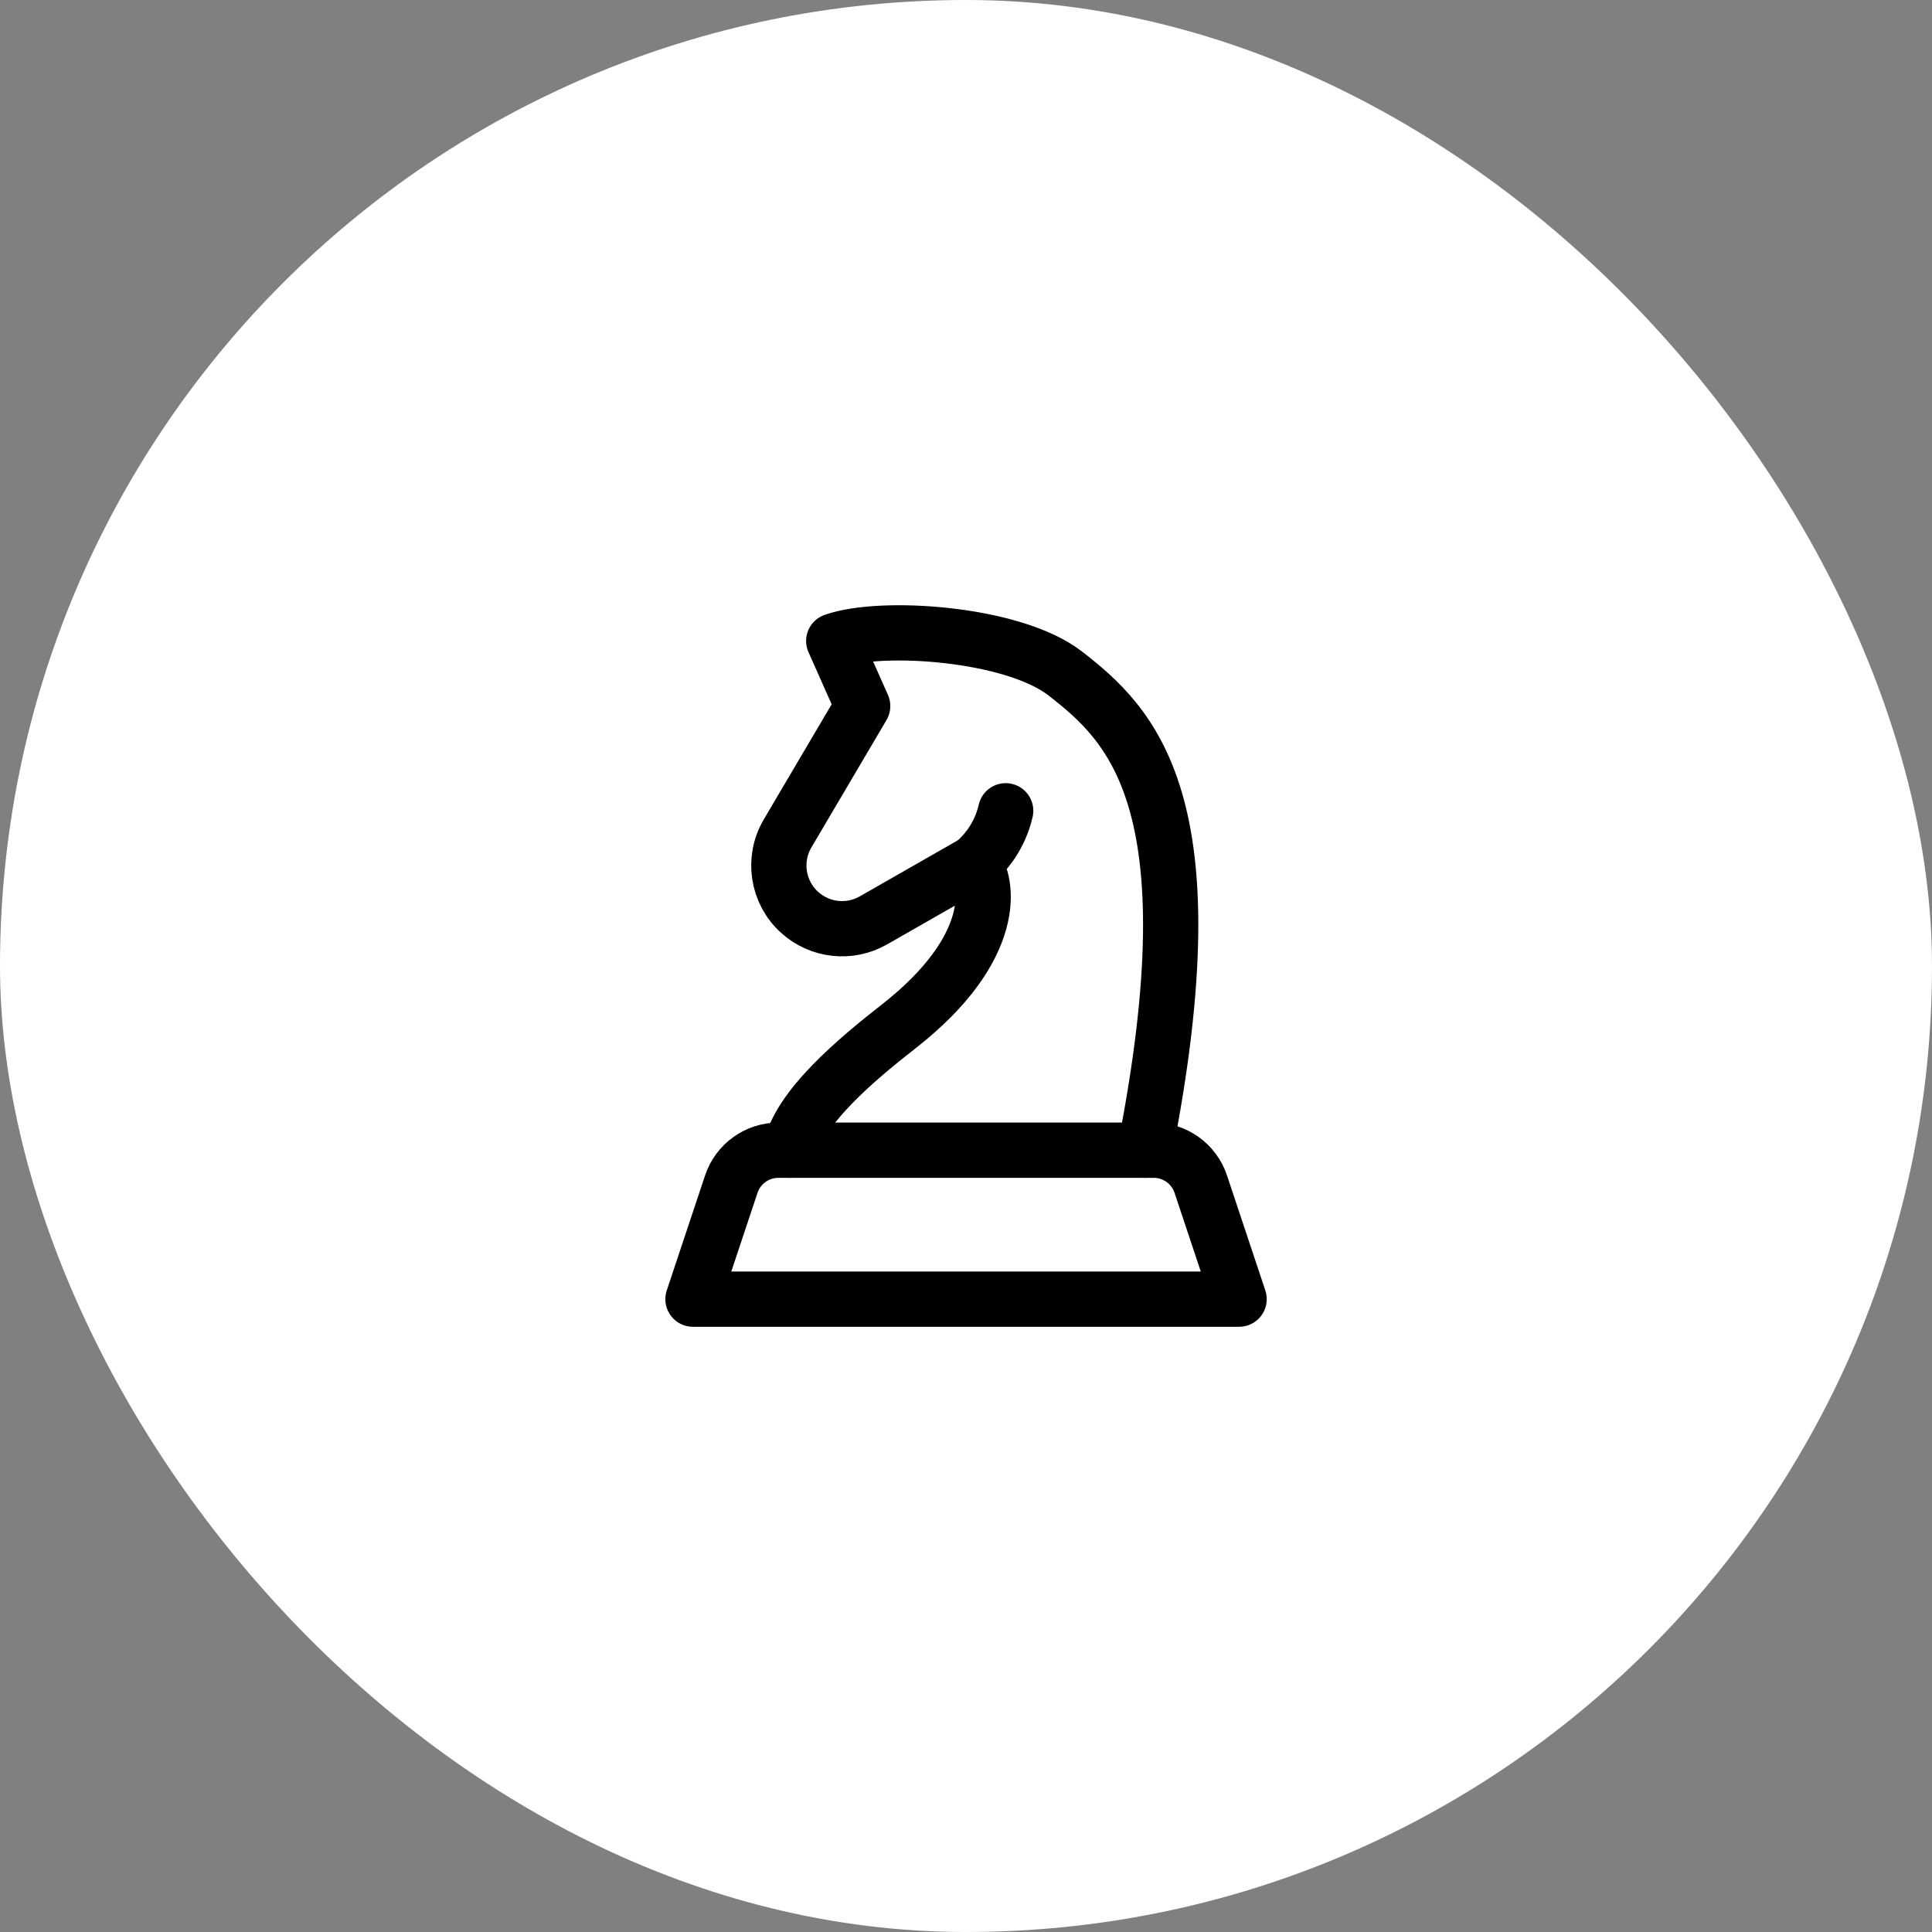
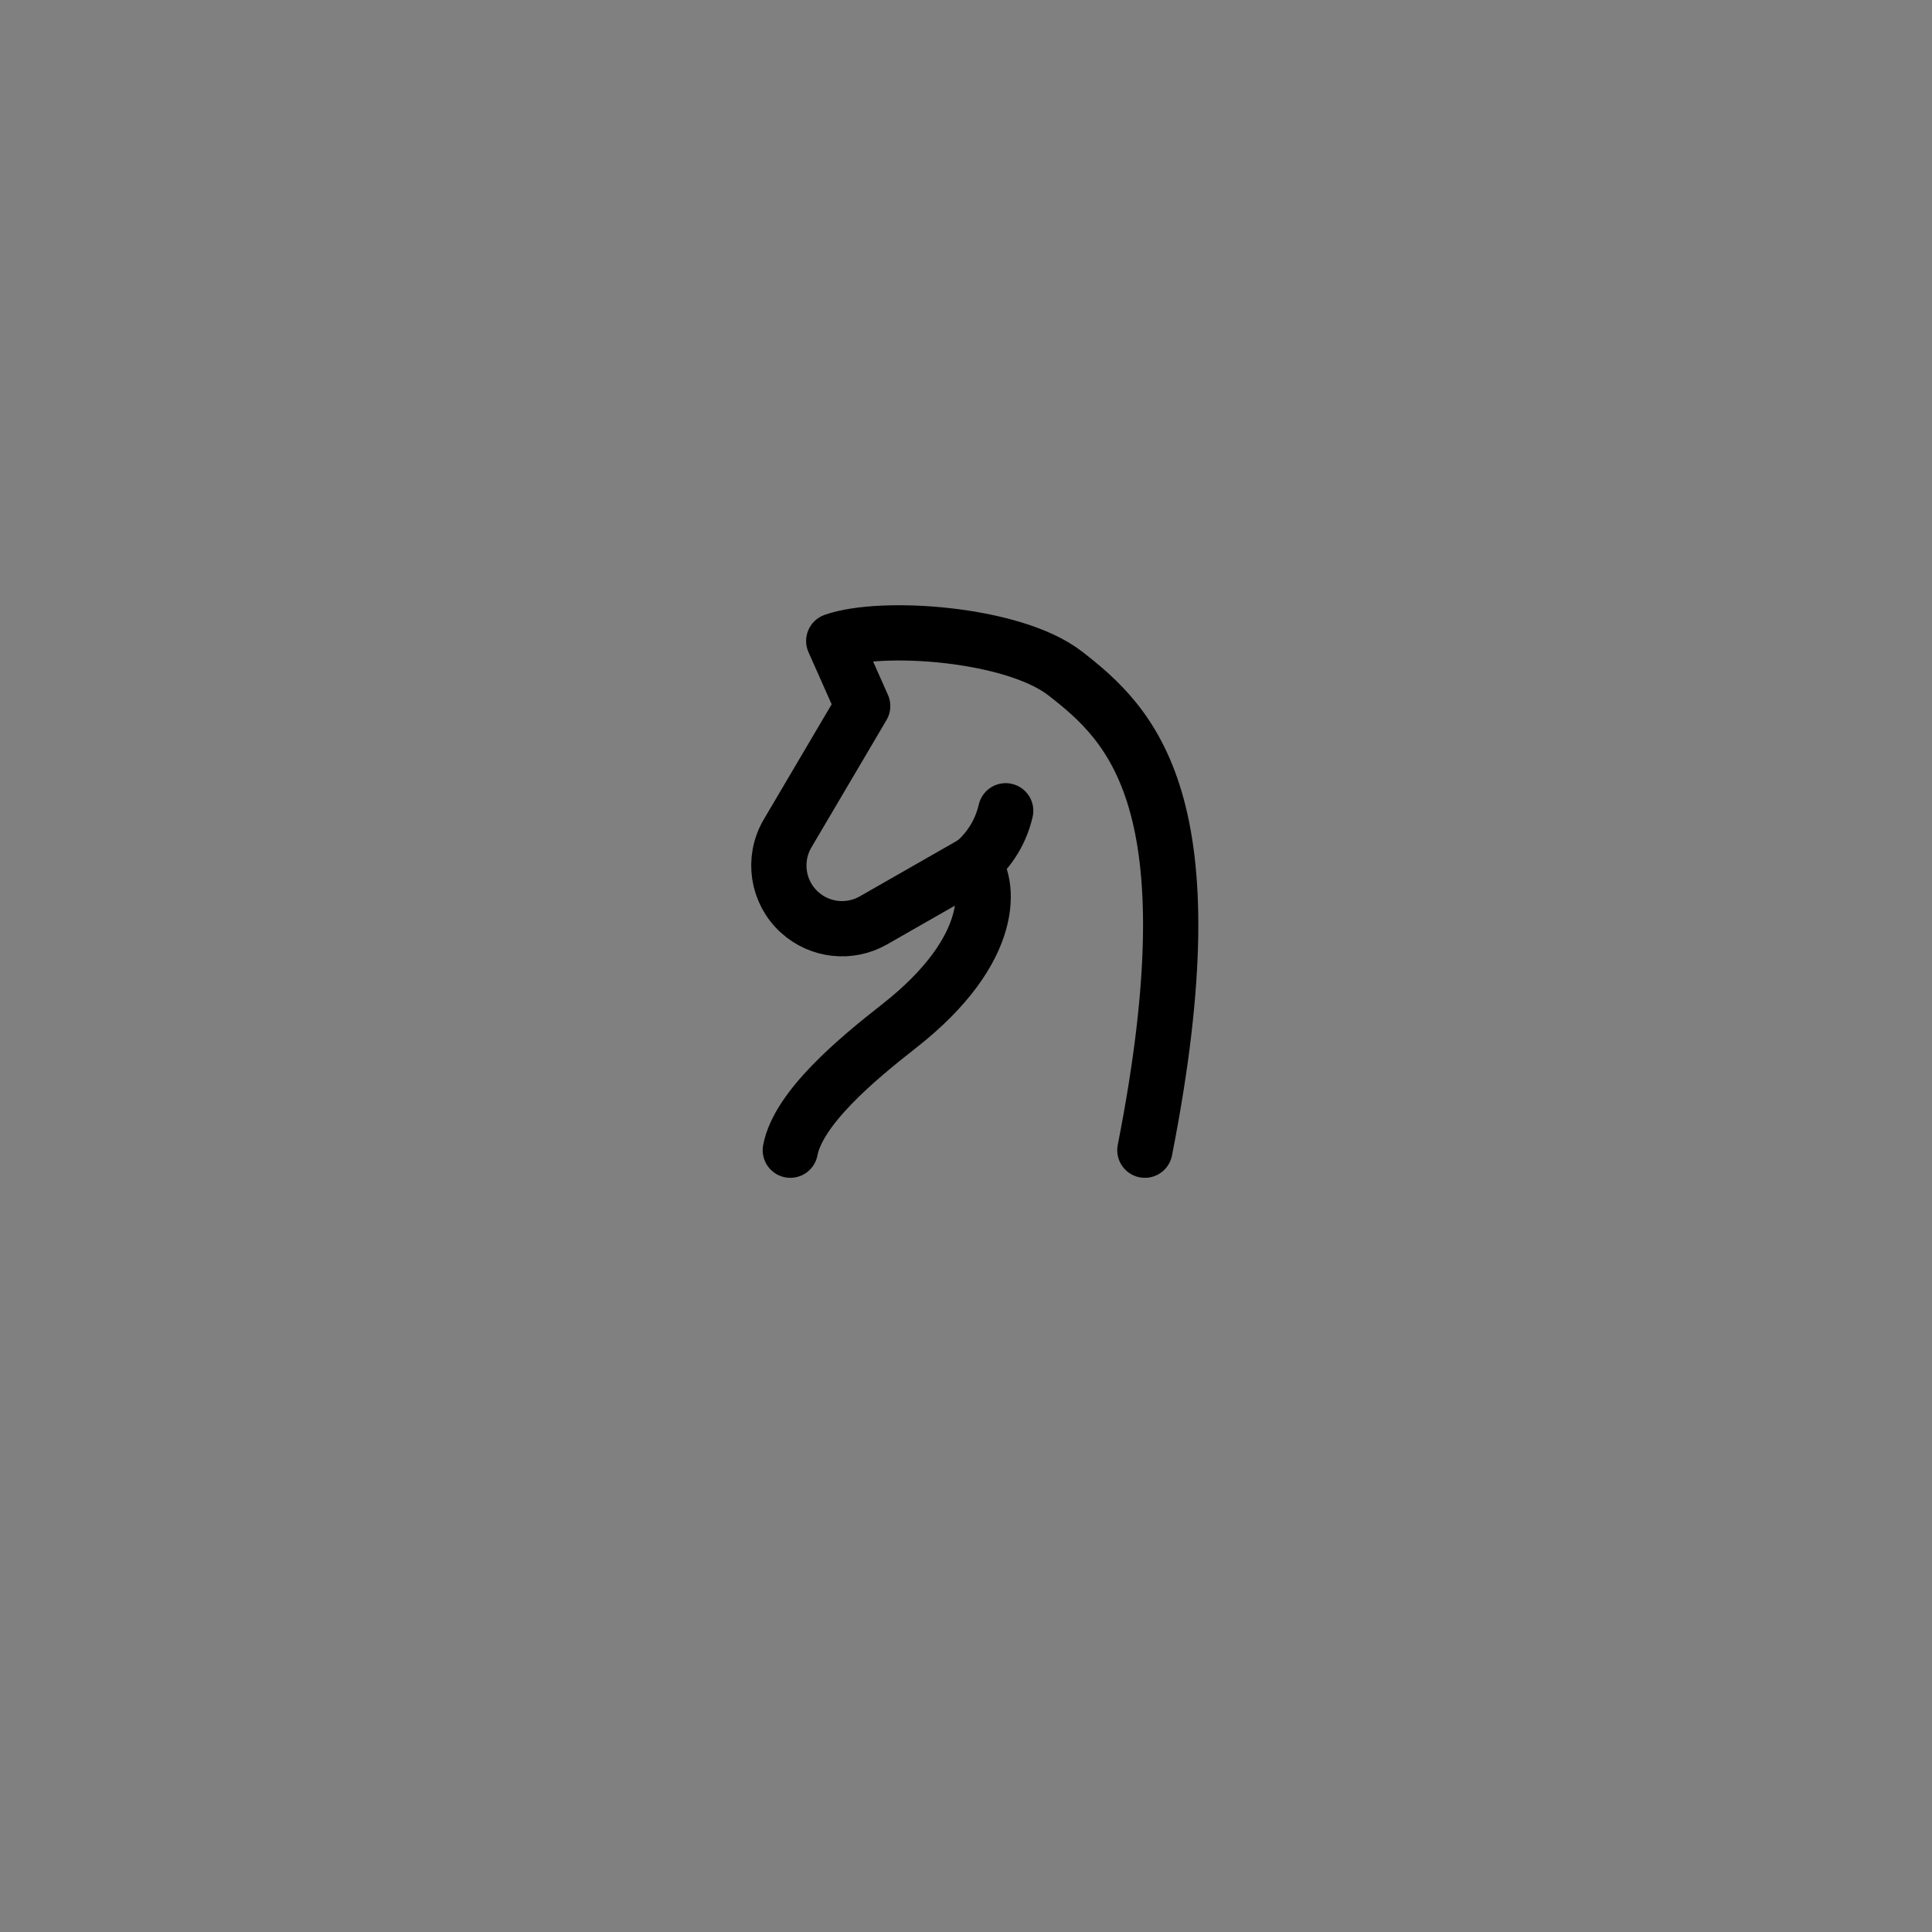
<svg xmlns="http://www.w3.org/2000/svg" width="50" height="50" viewBox="0 0 50 50" fill="none">
  <rect x="0" y="0" width="50" height="50" fill="#808080" stroke="none" />
-   <rect width="50" height="50" rx="25" fill="white" />
-   <path d="M18.926 30.645C19.101 30.121 19.592 29.767 20.145 29.767L29.857 29.767C30.41 29.767 30.901 30.121 31.076 30.645L32.068 33.622H17.934L18.926 30.645Z" stroke="black" stroke-width="1.43" stroke-linecap="round" stroke-linejoin="round" />
  <path d="M20.453 29.767C20.664 28.667 22.185 27.403 23.262 26.56C25.842 24.541 25.603 22.814 25.182 22.346L22.603 23.82C21.991 24.17 21.222 24.087 20.698 23.615C20.119 23.095 19.988 22.239 20.383 21.569L22.326 18.273L21.577 16.588C22.809 16.151 26.221 16.382 27.569 17.43C29.255 18.741 31.409 20.731 29.629 29.767" stroke="black" stroke-width="1.43" stroke-linecap="round" stroke-linejoin="round" />
  <path d="M26.027 20.983C25.878 21.63 25.513 22.079 25.189 22.348" stroke="black" stroke-width="1.43" stroke-linecap="round" stroke-linejoin="round" />
</svg>